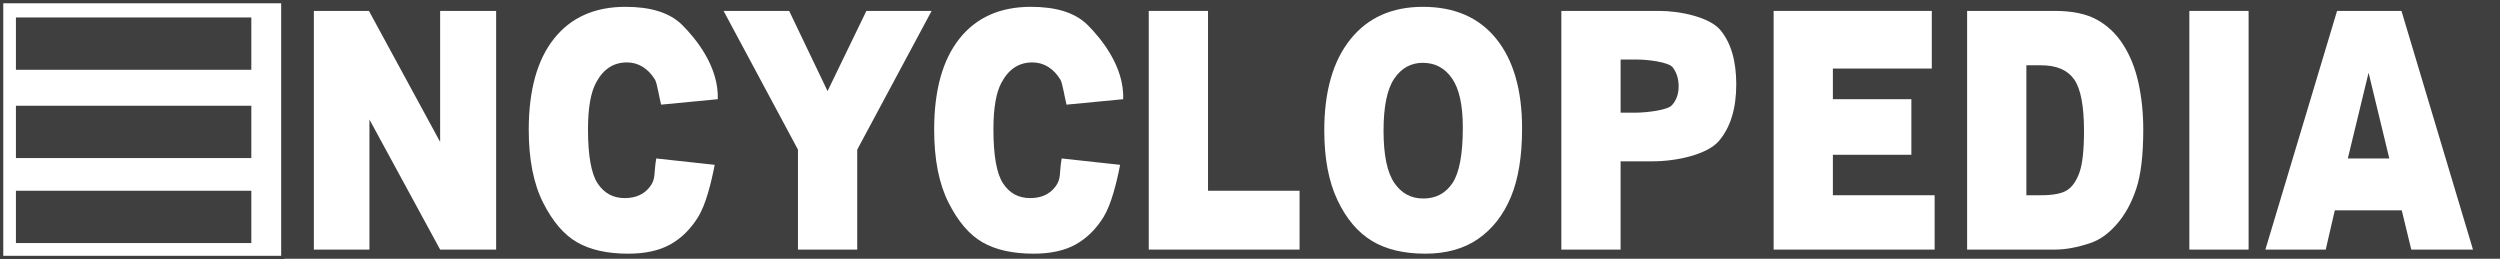
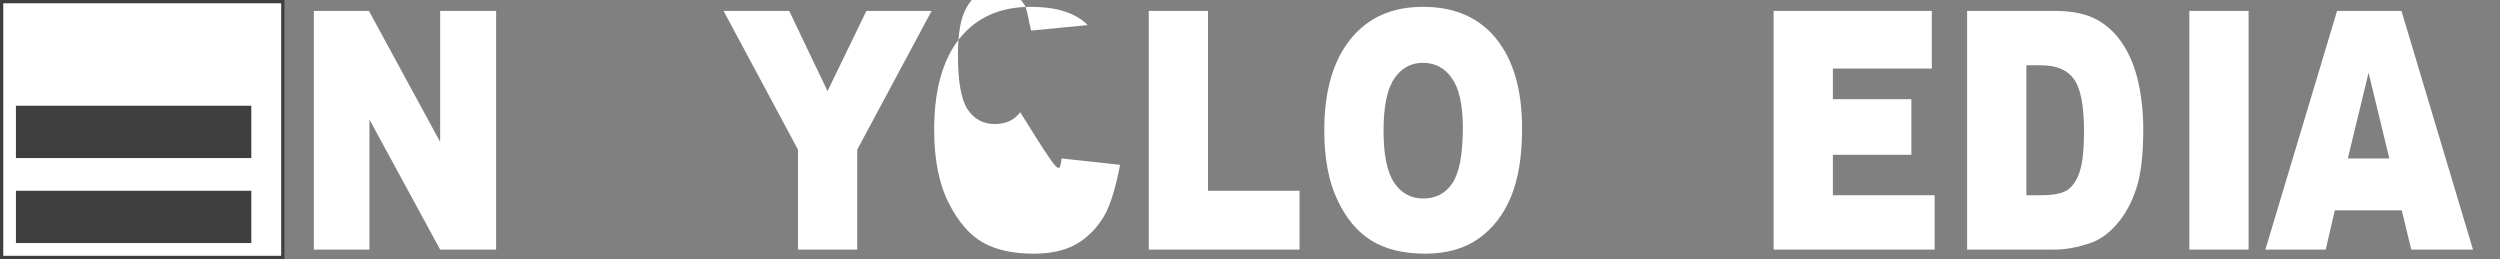
<svg xmlns="http://www.w3.org/2000/svg" version="1.1" id="Calque_1" width="479.188" height="49.658" viewBox="0 0 479.188 49.658" style="overflow:visible;enable-background:new 0 0 479.188 49.658;" xml:space="preserve">
  <rect x="0" y="0" width="479.188" height="49.658" fill="#808080" stroke="none" />
  <g>
    <rect x="0.313" y="0.315" style="fill:#FFFFFF;" width="53.895" height="49.029" />
    <rect x="0.313" y="0.315" style="fill:none;stroke:#3F3F3F;stroke-width:0.627;" width="53.895" height="49.029" />
-     <rect x="54.299" style="fill:#3F3F3F;" width="424.888" height="49.507" />
-     <rect x="3.052" y="3.347" style="fill:#3F3F3F;" width="45.121" height="10.028" />
    <rect x="3.052" y="20.268" style="fill:#3F3F3F;" width="45.121" height="10.028" />
    <rect x="3.052" y="36.562" style="fill:#3F3F3F;" width="45.121" height="10.025" />
    <polyline style="fill:#FFFFFF;" points="60.158,2.093 70.717,2.093 84.364,27.203 84.364,2.093 95.096,2.093 95.096,47.839    84.364,47.839 70.811,22.907 70.811,47.839 60.158,47.839 60.158,2.093  " />
-     <path style="fill:#FFFFFF;" d="M125.788,30.372l11.2,1.222c-0.666,3.479-1.717,7.638-3.154,9.97   c-1.438,2.334-3.219,4.091-5.343,5.281c-2.125,1.188-4.819,1.778-8.089,1.778c-3.978,0-7.231-0.722-9.762-2.166   c-2.53-1.441-4.712-3.987-6.545-7.624c-1.832-3.637-2.749-8.296-2.749-13.973c0-7.57,1.617-13.386,4.847-17.452   c3.232-4.063,7.794-6.099,13.695-6.099c4.625,0,8.405,1.014,10.896,3.503c2.561,2.563,7.005,7.936,6.796,14.201l-10.863,1.046   c-0.353-1.377-0.786-4.133-1.158-4.769c-0.647-1.067-1.427-1.889-2.341-2.464c-0.915-0.575-1.934-0.863-3.057-0.863   c-2.558,0-4.523,1.281-5.896,3.847c-1.04,1.904-1.562,4.894-1.562,8.968c0,5.051,0.619,8.512,1.854,10.384   c1.238,1.872,2.966,2.808,5.189,2.808c2.161,0,3.789-0.757,4.894-2.268C125.741,34.193,125.286,33.251,125.788,30.372" />
-     <path style="fill:#FFFFFF;" d="M203.495,30.372l11.203,1.222c-0.669,3.479-1.72,7.638-3.157,9.97   c-1.435,2.334-3.218,4.091-5.34,5.281c-2.125,1.188-4.822,1.778-8.092,1.778c-3.975,0-7.231-0.722-9.762-2.166   c-2.53-1.441-4.709-3.987-6.541-7.624c-1.836-3.637-2.75-8.296-2.75-13.973c0-7.57,1.614-13.386,4.845-17.452   c3.231-4.063,7.796-6.099,13.694-6.099c4.629,0,8.408,1.014,10.896,3.503c2.563,2.563,7.008,7.936,6.801,14.201l-10.864,1.046   c-0.353-1.377-0.786-4.133-1.161-4.769c-0.647-1.067-1.424-1.889-2.341-2.464c-0.915-0.575-1.934-0.863-3.057-0.863   c-2.558,0-4.523,1.281-5.896,3.847c-1.041,1.904-1.558,4.894-1.558,8.968c0,5.051,0.615,8.512,1.853,10.384   c1.235,1.872,2.966,2.808,5.189,2.808c2.161,0,3.789-0.757,4.891-2.268C203.448,34.193,202.996,33.251,203.495,30.372" />
+     <path style="fill:#FFFFFF;" d="M203.495,30.372l11.203,1.222c-0.669,3.479-1.72,7.638-3.157,9.97   c-1.435,2.334-3.218,4.091-5.34,5.281c-2.125,1.188-4.822,1.778-8.092,1.778c-3.975,0-7.231-0.722-9.762-2.166   c-2.53-1.441-4.709-3.987-6.541-7.624c-1.836-3.637-2.75-8.296-2.75-13.973c0-7.57,1.614-13.386,4.845-17.452   c3.231-4.063,7.796-6.099,13.694-6.099c4.629,0,8.408,1.014,10.896,3.503l-10.864,1.046   c-0.353-1.377-0.786-4.133-1.161-4.769c-0.647-1.067-1.424-1.889-2.341-2.464c-0.915-0.575-1.934-0.863-3.057-0.863   c-2.558,0-4.523,1.281-5.896,3.847c-1.041,1.904-1.558,4.894-1.558,8.968c0,5.051,0.615,8.512,1.853,10.384   c1.235,1.872,2.966,2.808,5.189,2.808c2.161,0,3.789-0.757,4.891-2.268C203.448,34.193,202.996,33.251,203.495,30.372" />
    <polyline style="fill:#FFFFFF;" points="138.693,2.093 151.265,2.093 158.62,17.46 166.064,2.093 178.567,2.093 164.308,28.681    164.308,47.839 152.95,47.839 152.95,28.681 138.693,2.093  " />
    <polyline style="fill:#FFFFFF;" points="220.188,2.093 231.547,2.093 231.547,36.562 249.093,36.562 249.093,47.839    220.188,47.839 220.188,2.093  " />
    <path style="fill:#FFFFFF;" d="M256.358,38.356c1.685,3.562,3.878,6.159,6.584,7.804c2.704,1.642,6.116,2.463,10.234,2.463   c4.057,0,7.447-0.949,10.176-2.854c2.725-1.901,4.806-4.567,6.238-7.99c1.437-3.423,2.155-7.807,2.155-13.154   c0-7.366-1.649-13.093-4.947-17.181c-3.297-4.089-7.984-6.135-14.058-6.135c-5.95,0-10.59,2.082-13.917,6.244   c-3.329,4.16-4.992,9.977-4.992,17.445C253.832,30.347,254.671,34.799,256.358,38.356 M267.245,15.066   c1.375-2.015,3.193-3.026,5.467-3.026c2.351,0,4.22,0.995,5.6,2.98c1.385,1.984,2.075,5.129,2.075,9.432   c0,5.113-0.661,8.657-1.979,10.636c-1.323,1.974-3.188,2.963-5.604,2.963c-2.354,0-4.21-1.008-5.568-3.027   c-1.363-2.019-2.043-5.332-2.043-9.948C265.191,20.42,265.876,17.085,267.245,15.066z" />
-     <path style="fill:#FFFFFF;" d="M299.271,47.839h11.357v-16.92h6.17c4.57,0,10.467-1.3,12.681-3.907   c2.215-2.604,3.319-6.222,3.319-10.849c0-4.502-1.02-7.972-3.057-10.412c-2.038-2.438-7.611-3.658-11.703-3.658h-18.768V47.839    M310.629,11.414h3.193c1.003,0,2.417,0.115,3.709,0.34c1.426,0.25,2.695,0.635,3.092,1.159c0.751,0.993,1.128,2.209,1.128,3.641   c0,1.474-0.433,2.685-1.3,3.629c-0.866,0.945-4.894,1.416-7.062,1.416h-2.76V11.414z" />
    <polyline style="fill:#FFFFFF;" points="339.96,2.093 370.277,2.093 370.277,13.14 351.317,13.14 351.317,19.014 366.362,19.014    366.362,29.667 351.317,29.667 351.317,37.423 370.823,37.423 370.823,47.839 339.96,47.839 339.96,2.093  " />
    <path style="fill:#FFFFFF;" d="M377.046,47.839h16.851c2.021,0,4.273-0.412,6.752-1.246c1.815-0.604,3.512-1.813,5.095-3.635   c1.588-1.818,2.826-4.078,3.72-6.773c0.898-2.693,1.348-6.485,1.348-11.374c0-3.121-0.305-6.071-0.909-8.862   c-0.602-2.788-1.572-5.231-2.907-7.334c-1.331-2.101-3.021-3.713-5.062-4.835c-2.043-1.126-4.72-1.688-8.035-1.688h-16.851V47.839    M391.222,12.513c2.939,0,5.049,0.892,6.322,2.674c1.271,1.784,1.909,5.089,1.909,9.919c0,3.65-0.289,6.287-0.863,7.918   c-0.572,1.626-1.359,2.765-2.361,3.42c-1.001,0.653-2.68,0.979-5.039,0.979h-2.786V12.513H391.222z" />
    <rect x="419.644" y="2.093" style="fill:#FFFFFF;" width="11.357" height="45.747" />
    <path style="fill:#FFFFFF;" d="M462.183,47.839h11.827L460.302,2.093h-12.344l-13.74,45.747h11.568l1.738-7.518h12.834   L462.183,47.839 M450.018,30.372l3.979-16.43l3.975,16.43H450.018z" />
  </g>
</svg>